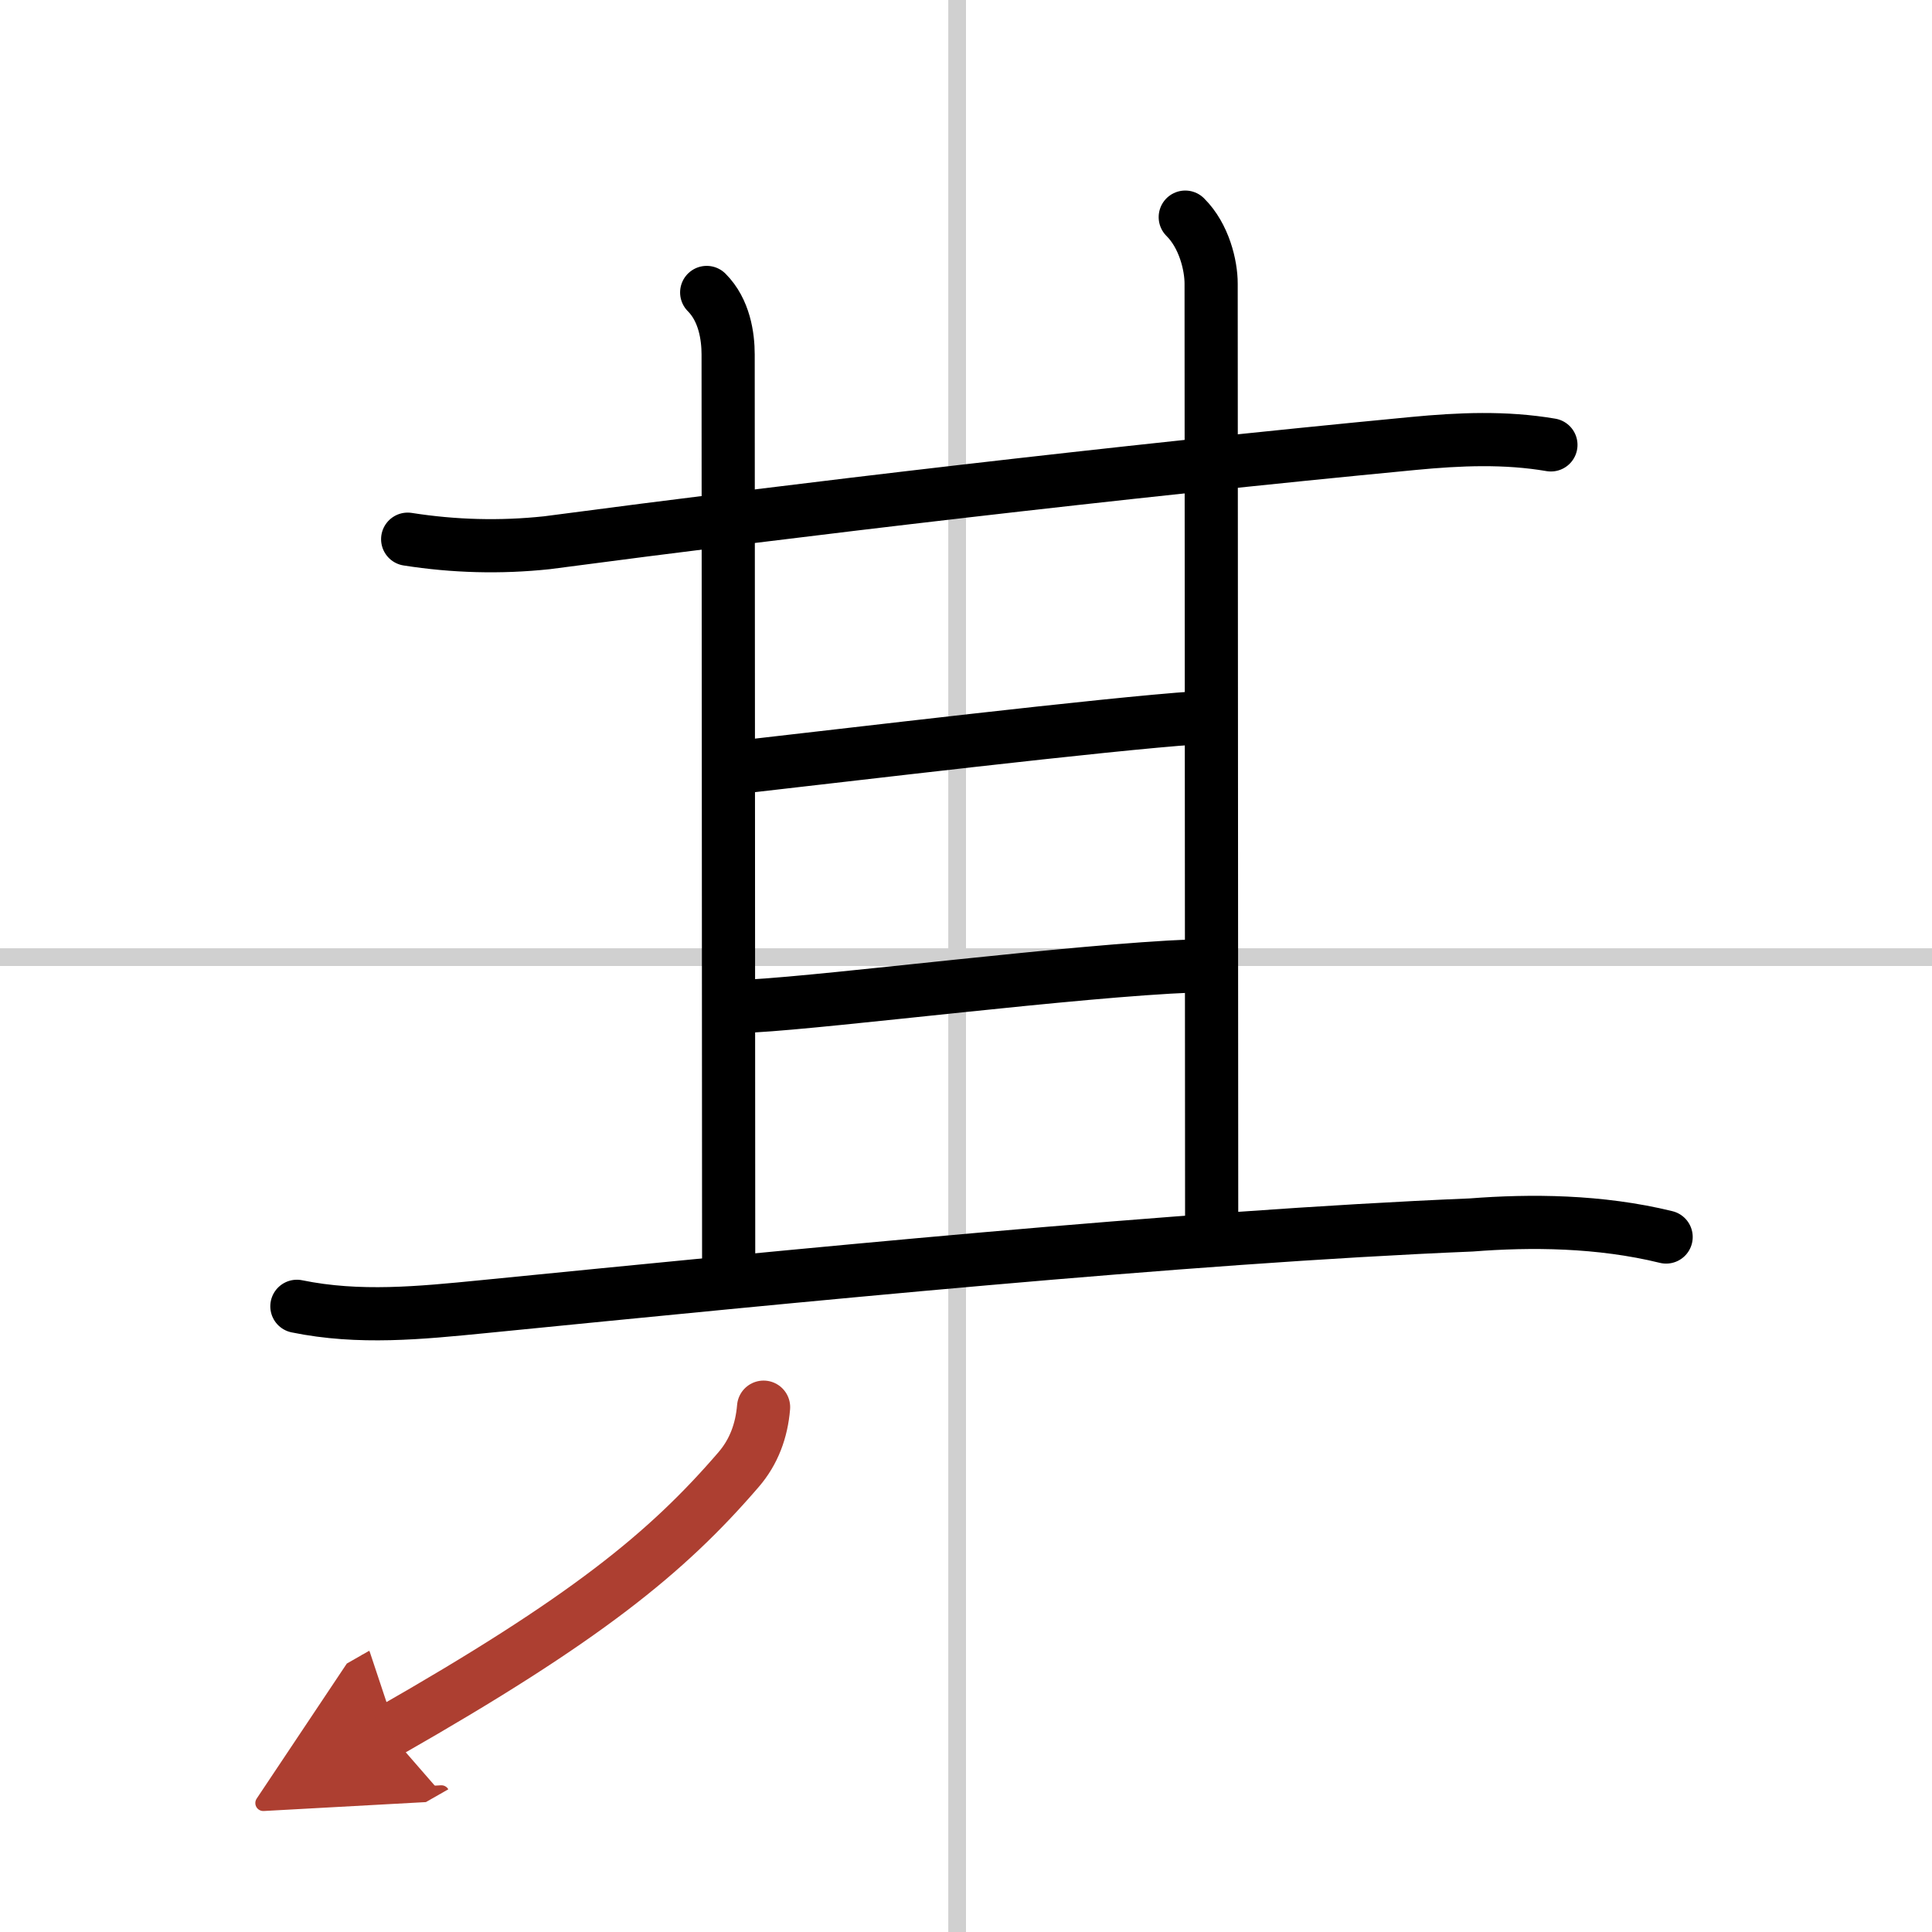
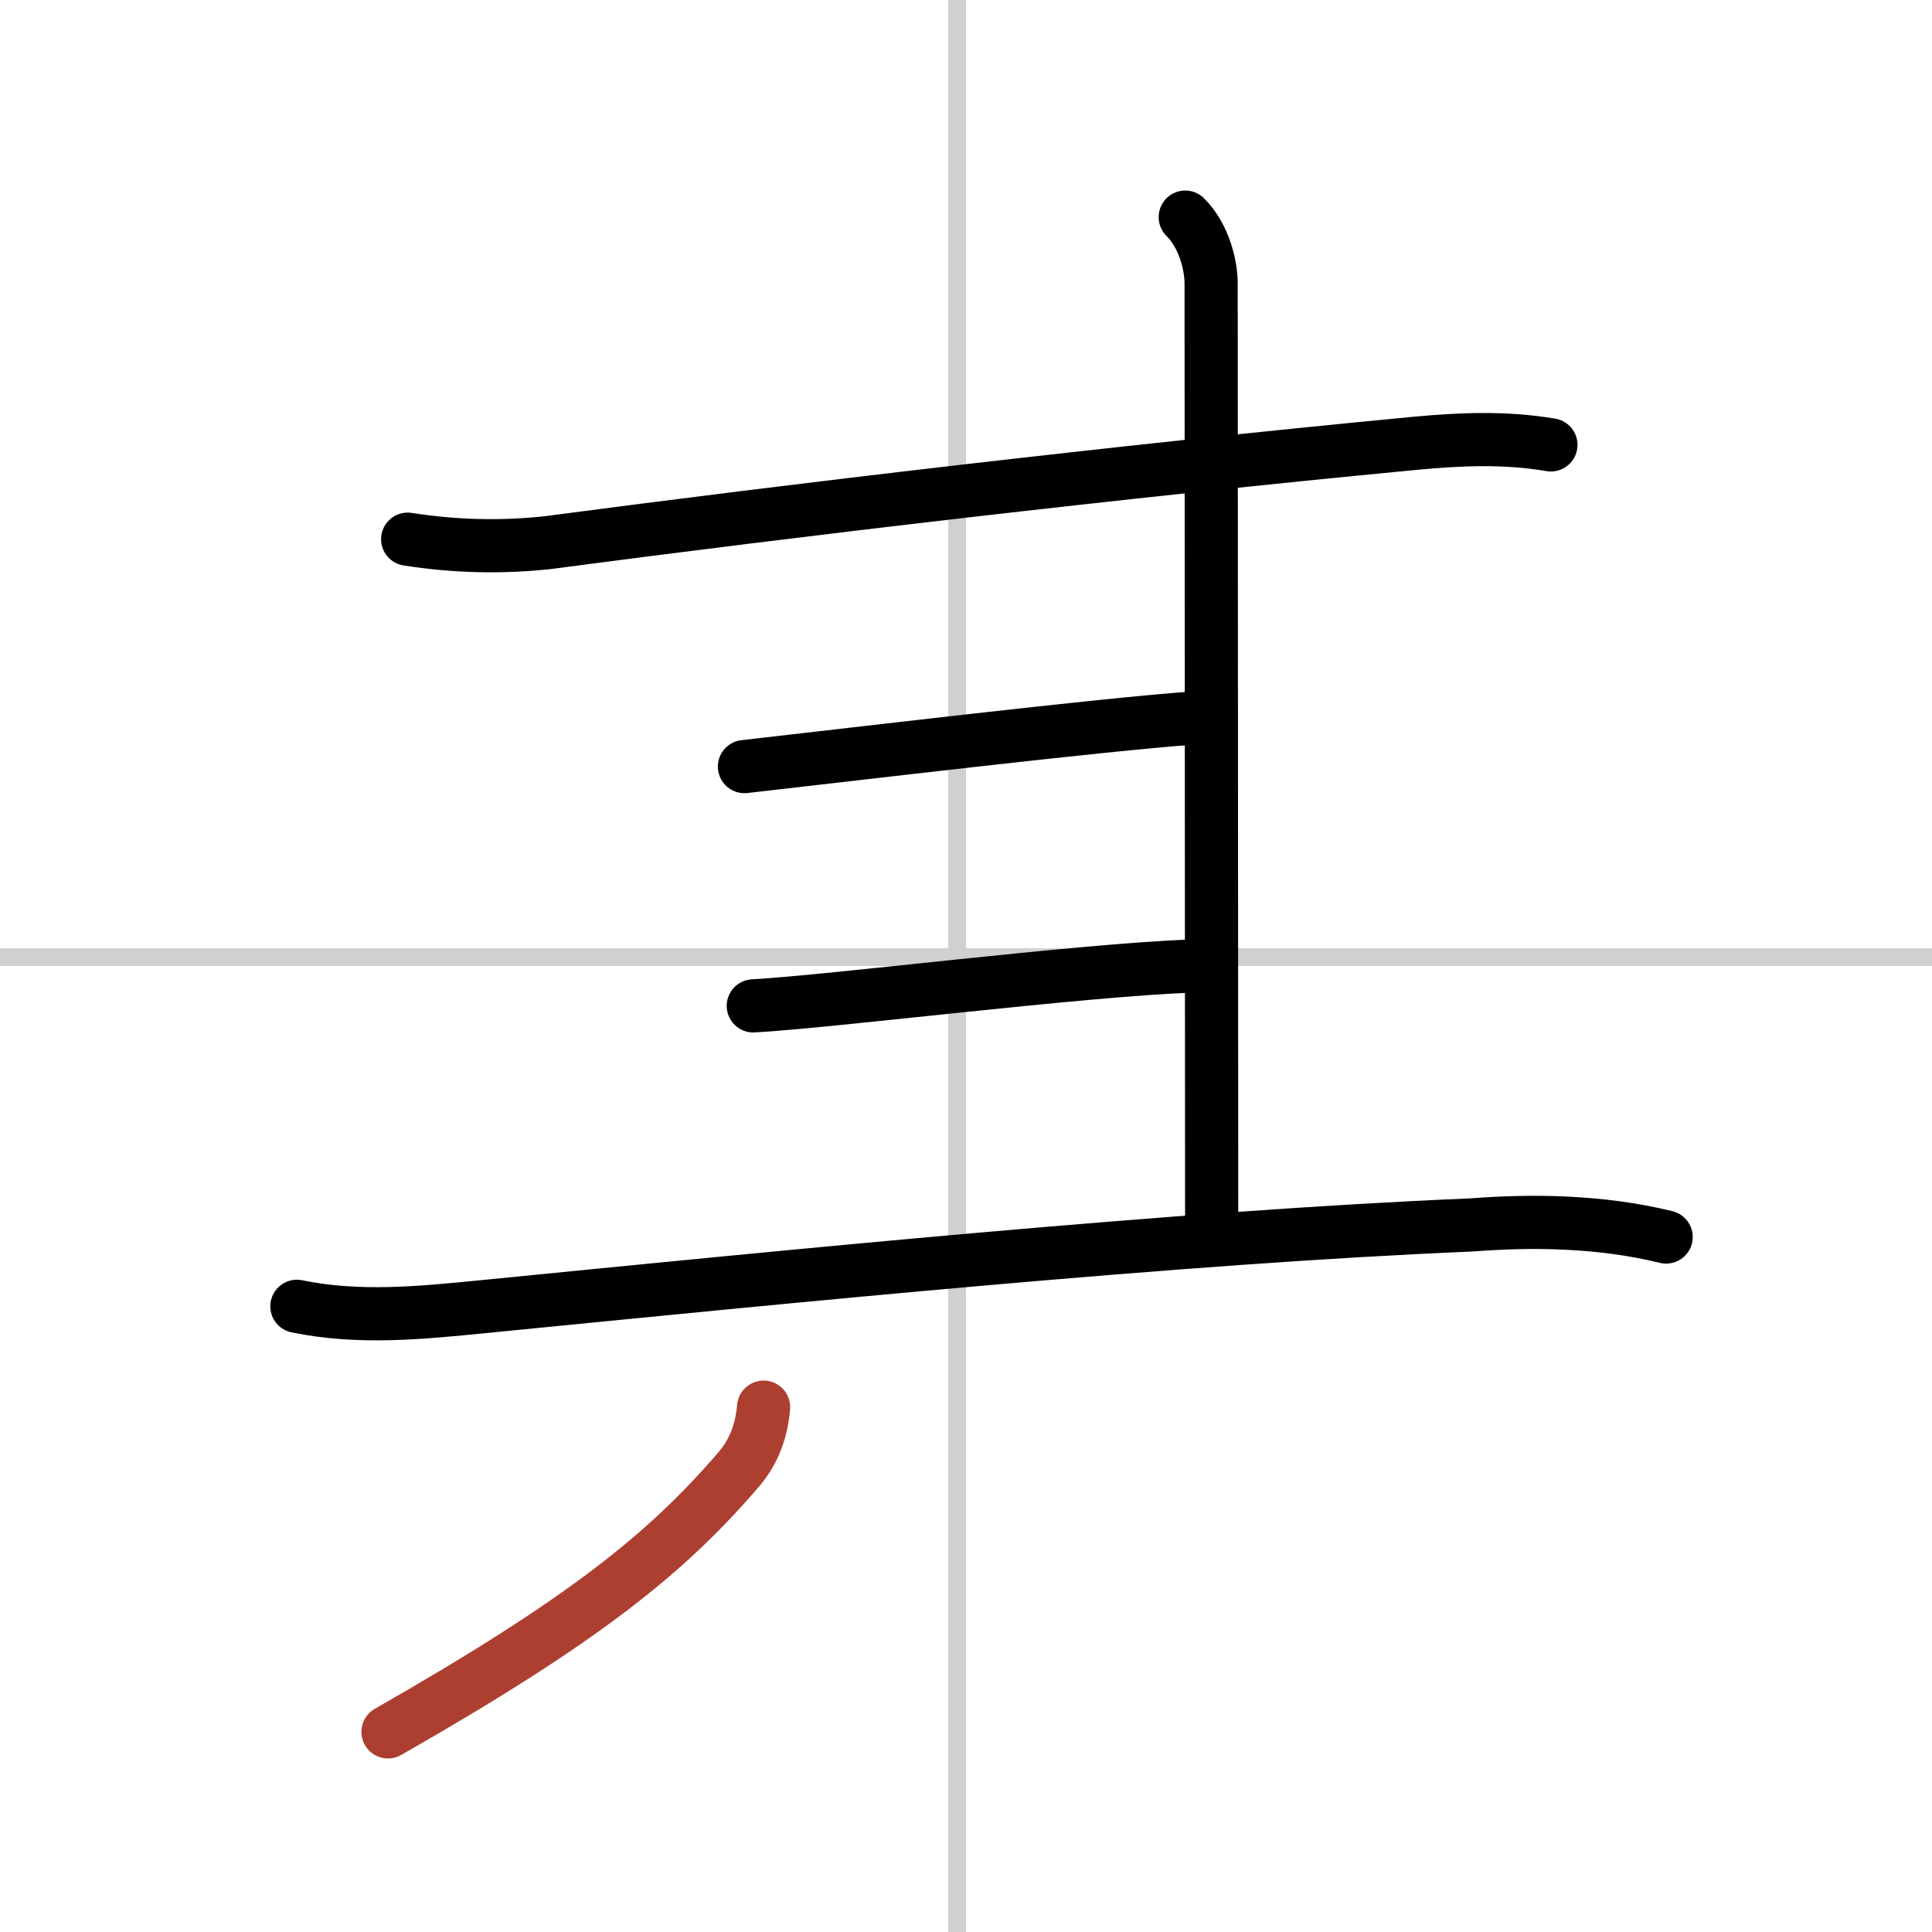
<svg xmlns="http://www.w3.org/2000/svg" width="400" height="400" viewBox="0 0 109 109">
  <defs>
    <marker id="a" markerWidth="4" orient="auto" refX="1" refY="5" viewBox="0 0 10 10">
-       <polyline points="0 0 10 5 0 10 1 5" fill="#ad3f31" stroke="#ad3f31" />
-     </marker>
+       </marker>
  </defs>
  <g fill="none" stroke="#000" stroke-linecap="round" stroke-linejoin="round" stroke-width="3">
    <rect width="100%" height="100%" fill="#fff" stroke="#fff" />
    <line x1="54" x2="54" y2="109" stroke="#d0d0d0" stroke-width="1" />
    <line x2="109" y1="54" y2="54" stroke="#d0d0d0" stroke-width="1" />
    <path d="m23 30.42c2.61 0.41 5.23 0.48 7.86 0.2 14.14-1.87 32.14-4 48.88-5.6 2.61-0.25 5.18-0.36 7.76 0.08" />
-     <path d="m39.87 16.5c1 1 1.21 2.48 1.21 3.5 0 4 0.03 43.88 0.03 51.5" />
    <path d="m66.87 12.25c1.07 1.06 1.46 2.73 1.46 3.75 0 3.38 0.03 45.12 0.03 52.75" />
    <path d="m42 43.25c5.5-0.62 20.52-2.42 25.5-2.75" />
    <path d="m42.5 56.75c4.5-0.25 18.25-2 24.75-2.25" />
    <path d="m16.75 73.7c3.51 0.72 6.96 0.37 10.51 0.02 17.37-1.72 39.52-3.94 55.75-4.61 3.34-0.26 7.24-0.24 10.99 0.68" />
    <path d="m43.08 79.39c-0.11 1.33-0.55 2.52-1.4 3.51-4.06 4.72-8.68 8.47-19.79 14.81" marker-end="url(#a)" stroke="#ad3f31" />
  </g>
</svg>